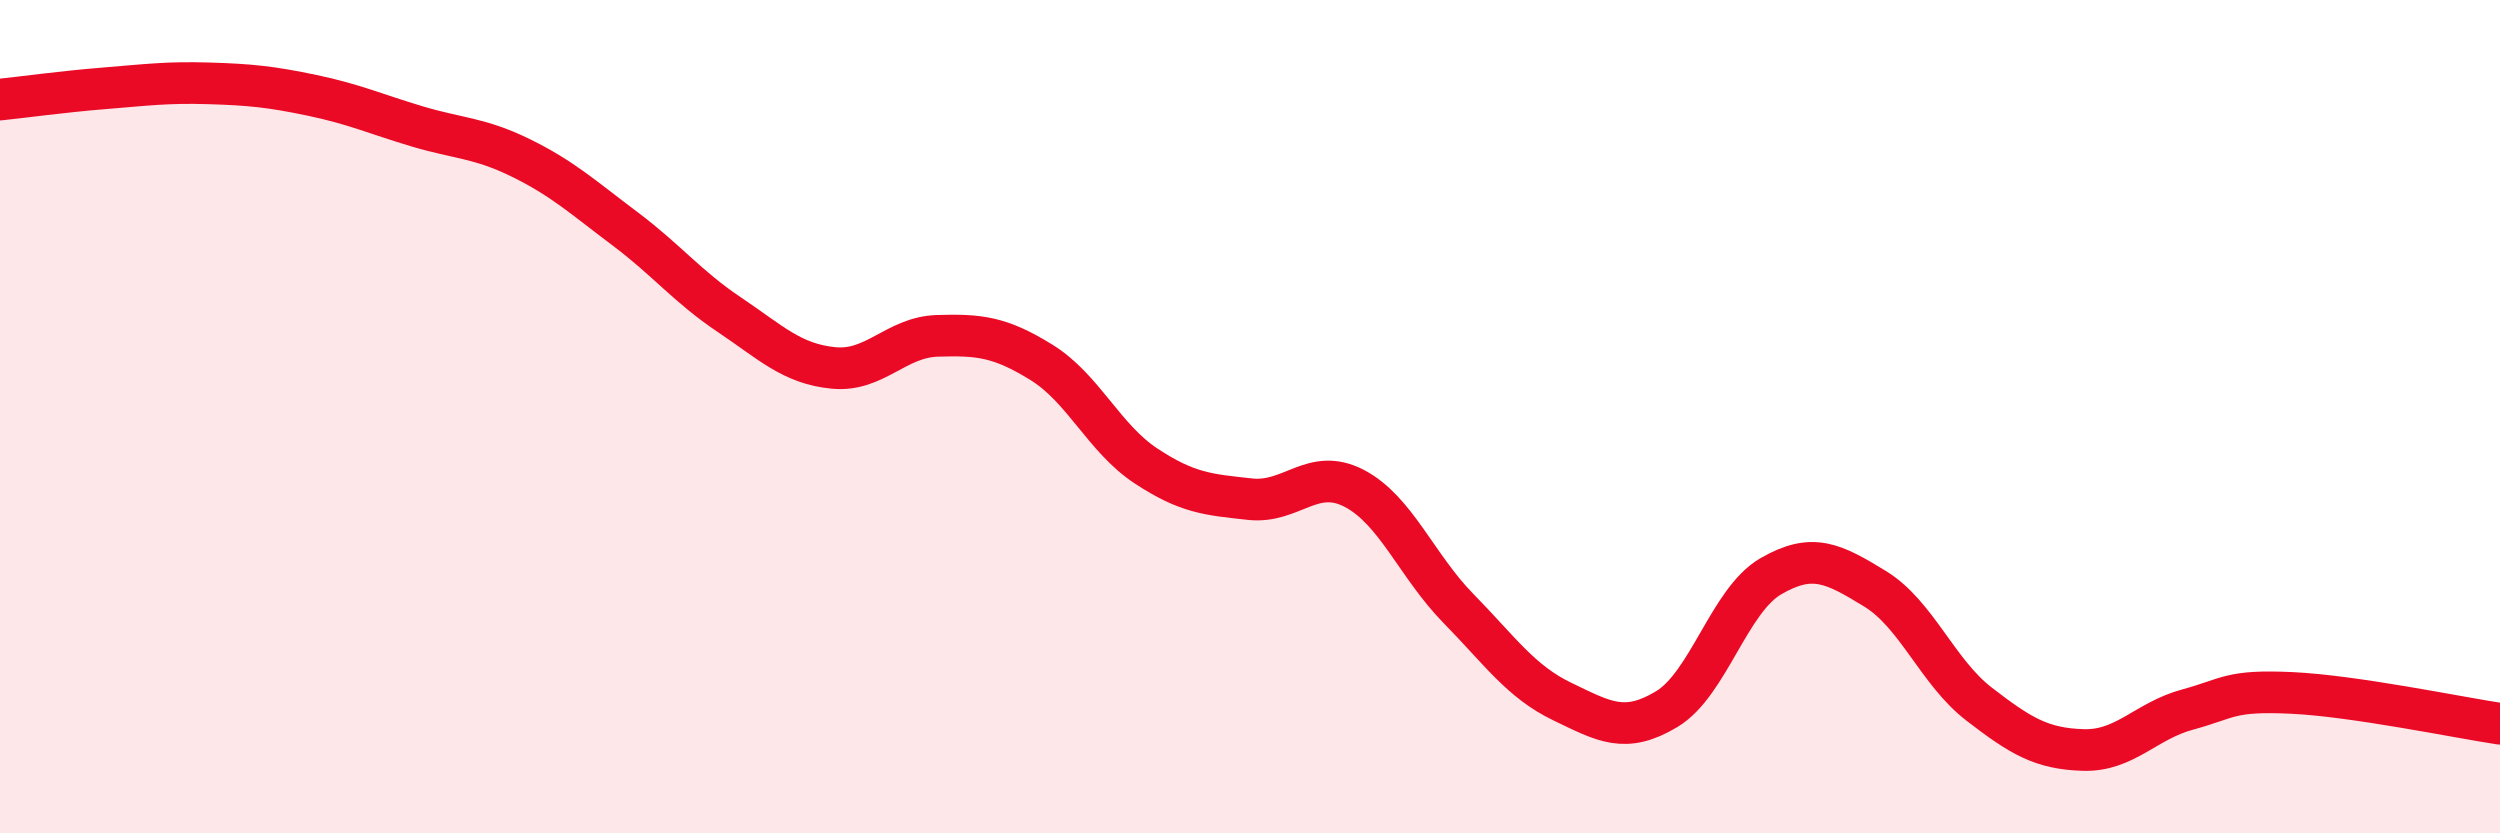
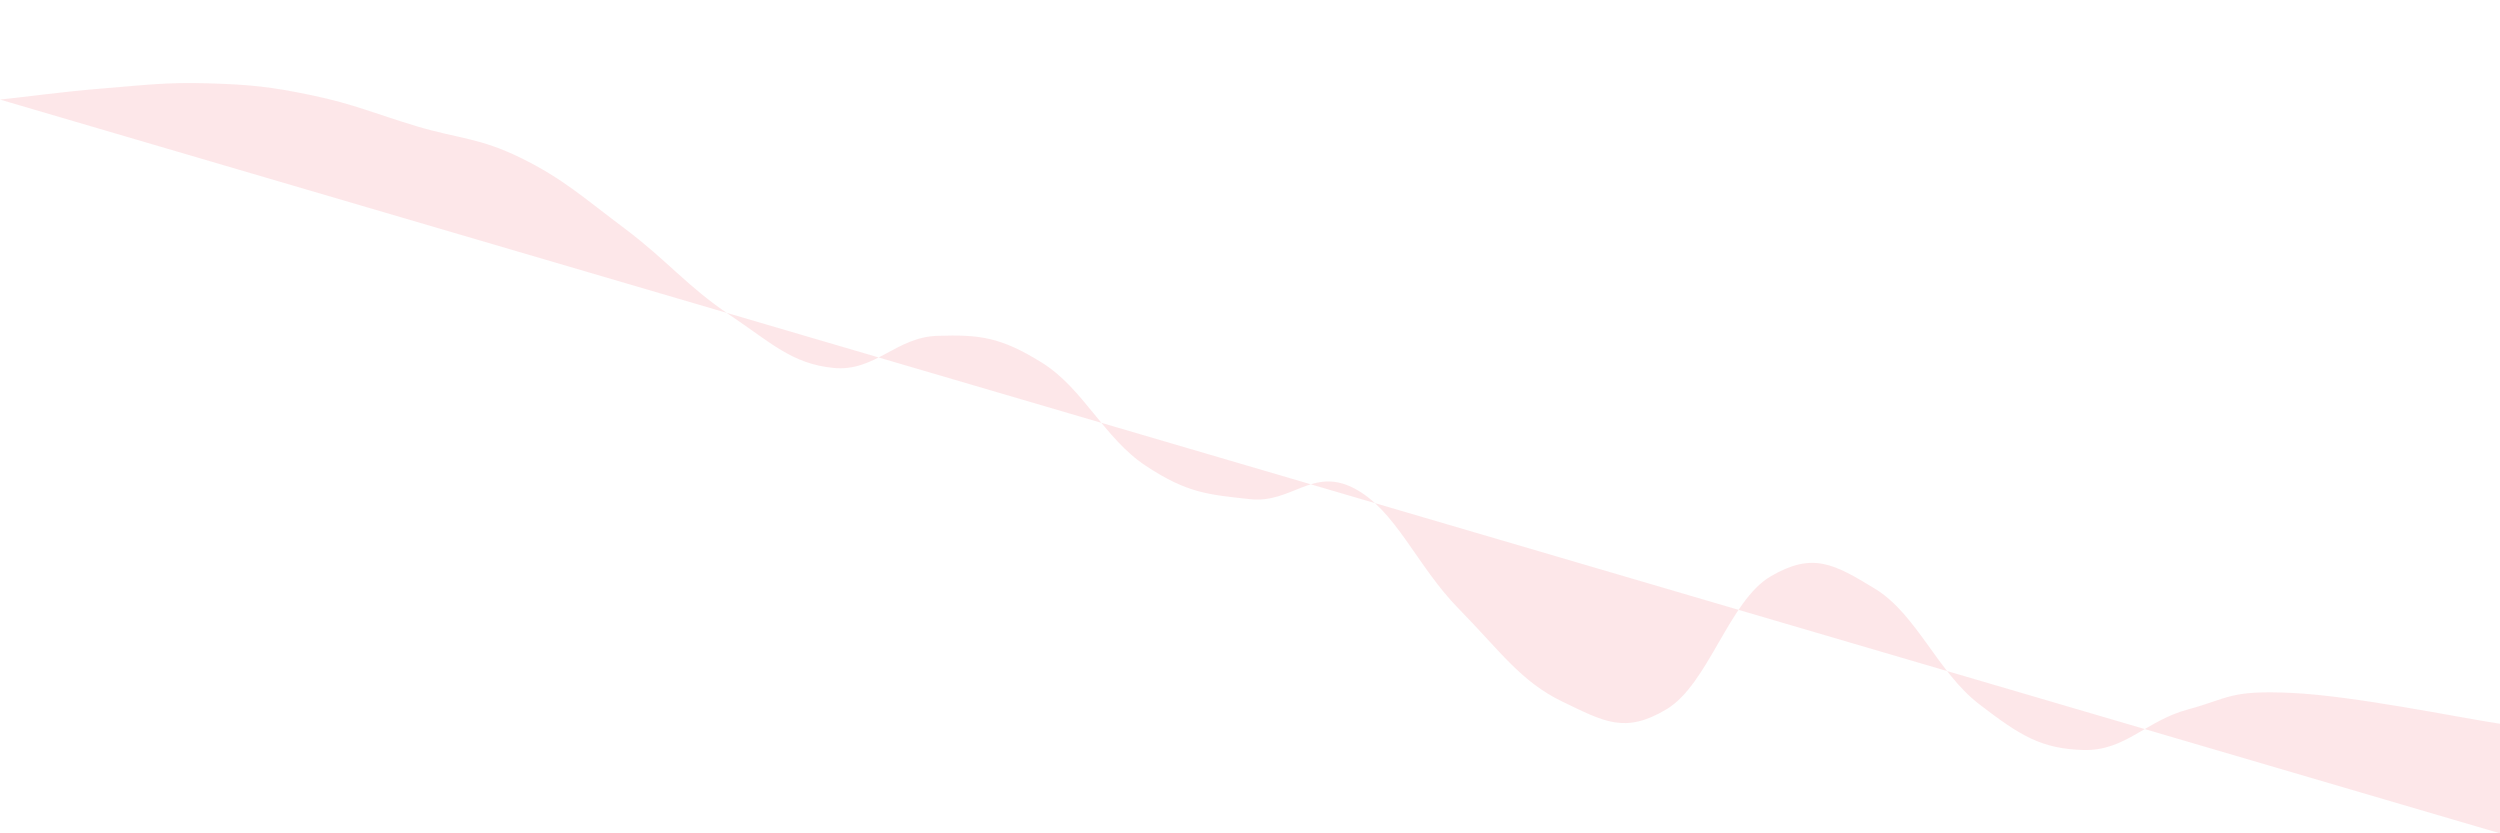
<svg xmlns="http://www.w3.org/2000/svg" width="60" height="20" viewBox="0 0 60 20">
-   <path d="M 0,2.39 C 0.5,2.34 1.5,2.2 2.5,2.12 C 3.5,2.04 4,1.97 5,2 C 6,2.03 6.5,2.08 7.5,2.29 C 8.5,2.5 9,2.73 10,3.03 C 11,3.33 11.5,3.3 12.5,3.79 C 13.5,4.28 14,4.74 15,5.49 C 16,6.24 16.5,6.88 17.5,7.55 C 18.5,8.22 19,8.73 20,8.83 C 21,8.93 21.5,8.09 22.5,8.06 C 23.5,8.03 24,8.08 25,8.7 C 26,9.32 26.5,10.52 27.5,11.18 C 28.5,11.84 29,11.87 30,11.98 C 31,12.09 31.5,11.2 32.5,11.72 C 33.5,12.24 34,13.58 35,14.6 C 36,15.62 36.5,16.36 37.5,16.84 C 38.5,17.32 39,17.62 40,17.02 C 41,16.42 41.5,14.41 42.5,13.83 C 43.5,13.25 44,13.52 45,14.13 C 46,14.74 46.5,16.13 47.5,16.9 C 48.5,17.67 49,17.97 50,18 C 51,18.03 51.5,17.3 52.5,17.03 C 53.5,16.76 53.5,16.56 55,16.63 C 56.5,16.7 59,17.22 60,17.37L60 20L0 20Z" fill="#EB0A25" opacity="0.1" stroke-linecap="round" stroke-linejoin="round" />
-   <path d="M 0,2.39 C 0.5,2.34 1.5,2.2 2.5,2.12 C 3.5,2.04 4,1.97 5,2 C 6,2.03 6.5,2.08 7.5,2.29 C 8.5,2.5 9,2.73 10,3.03 C 11,3.33 11.5,3.3 12.5,3.79 C 13.5,4.28 14,4.74 15,5.49 C 16,6.24 16.5,6.88 17.5,7.55 C 18.5,8.22 19,8.73 20,8.83 C 21,8.93 21.5,8.09 22.5,8.06 C 23.5,8.03 24,8.08 25,8.7 C 26,9.32 26.5,10.52 27.5,11.18 C 28.5,11.84 29,11.87 30,11.98 C 31,12.09 31.5,11.2 32.5,11.72 C 33.5,12.24 34,13.58 35,14.6 C 36,15.62 36.5,16.36 37.5,16.84 C 38.5,17.32 39,17.62 40,17.02 C 41,16.42 41.5,14.41 42.5,13.83 C 43.5,13.25 44,13.52 45,14.13 C 46,14.74 46.5,16.13 47.5,16.9 C 48.5,17.67 49,17.97 50,18 C 51,18.03 51.5,17.3 52.5,17.03 C 53.5,16.76 53.5,16.56 55,16.63 C 56.5,16.7 59,17.22 60,17.37" stroke="#EB0A25" stroke-width="1" fill="none" stroke-linecap="round" stroke-linejoin="round" />
+   <path d="M 0,2.39 C 0.5,2.34 1.5,2.2 2.5,2.12 C 3.5,2.04 4,1.97 5,2 C 6,2.03 6.5,2.08 7.5,2.29 C 8.5,2.5 9,2.73 10,3.03 C 11,3.33 11.5,3.3 12.5,3.79 C 13.5,4.28 14,4.74 15,5.49 C 16,6.24 16.5,6.88 17.5,7.55 C 18.5,8.22 19,8.73 20,8.83 C 21,8.93 21.5,8.09 22.5,8.06 C 23.5,8.03 24,8.08 25,8.7 C 26,9.32 26.5,10.52 27.5,11.18 C 28.5,11.84 29,11.87 30,11.98 C 31,12.09 31.5,11.2 32.5,11.72 C 33.5,12.24 34,13.58 35,14.6 C 36,15.62 36.5,16.36 37.5,16.84 C 38.5,17.32 39,17.62 40,17.02 C 41,16.42 41.5,14.41 42.5,13.83 C 43.5,13.25 44,13.52 45,14.13 C 46,14.74 46.5,16.13 47.5,16.9 C 48.5,17.67 49,17.97 50,18 C 51,18.03 51.5,17.3 52.5,17.03 C 53.5,16.76 53.5,16.56 55,16.63 C 56.5,16.7 59,17.22 60,17.37L60 20Z" fill="#EB0A25" opacity="0.1" stroke-linecap="round" stroke-linejoin="round" />
</svg>